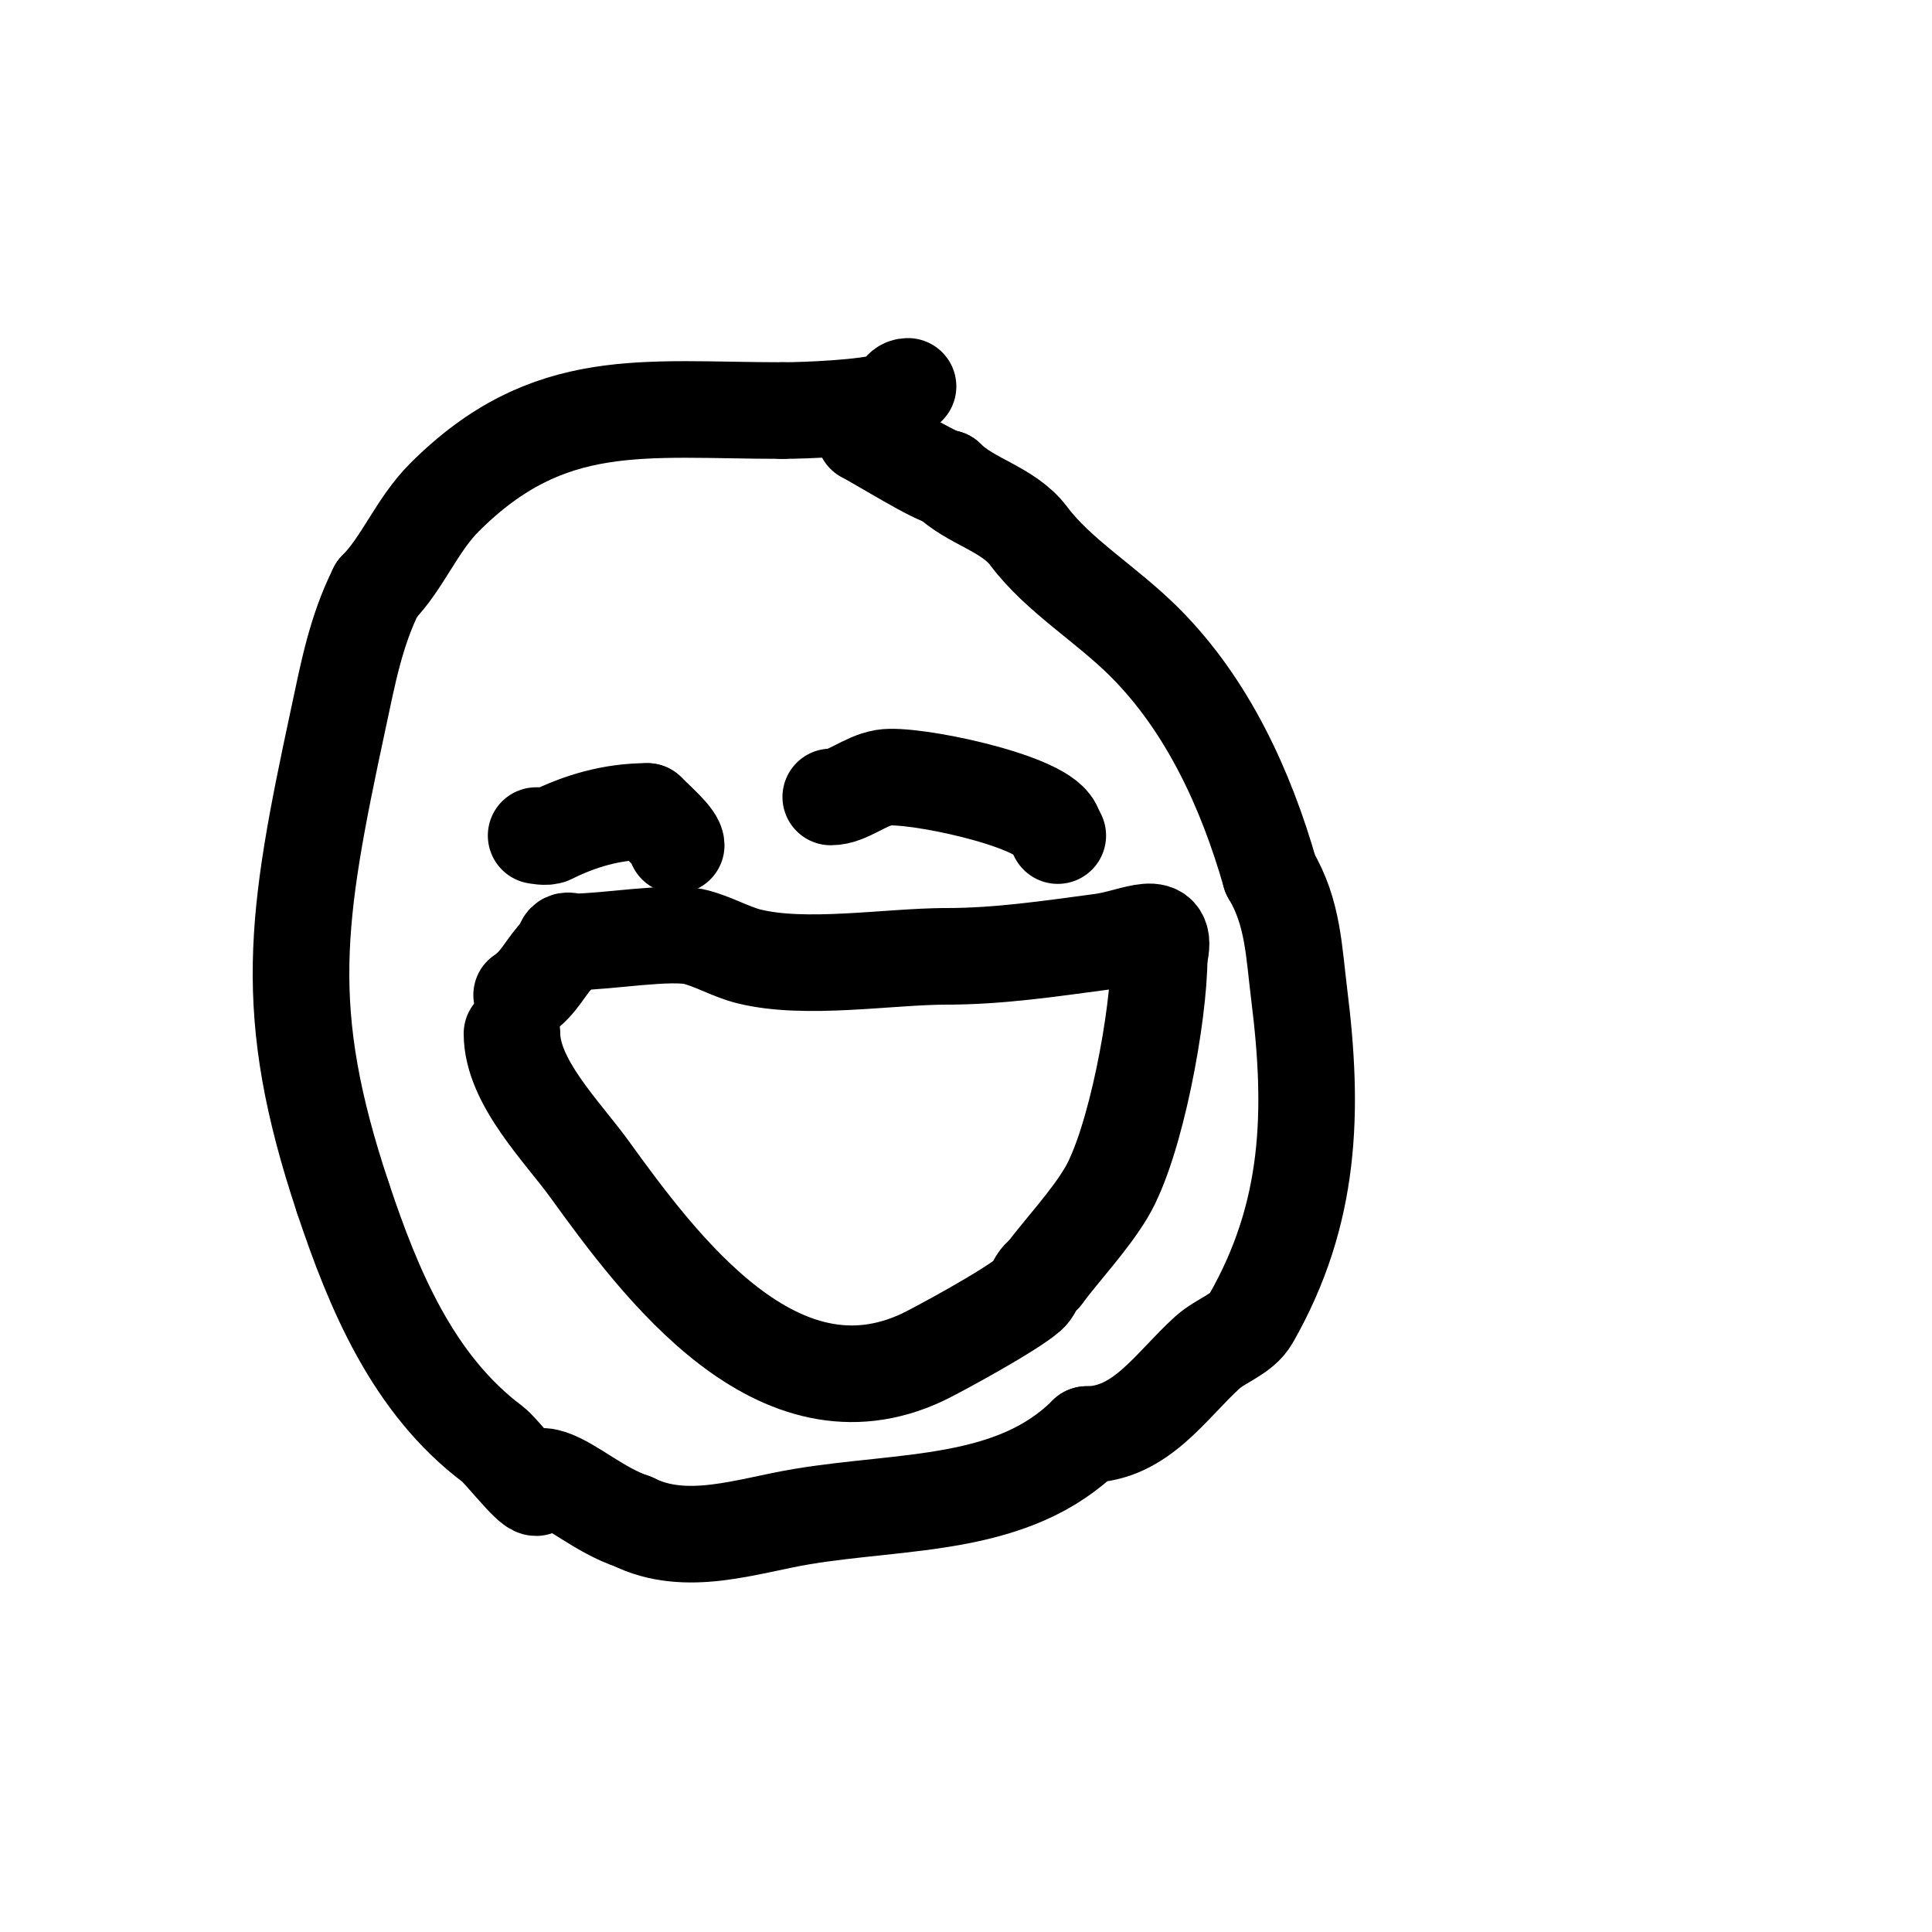
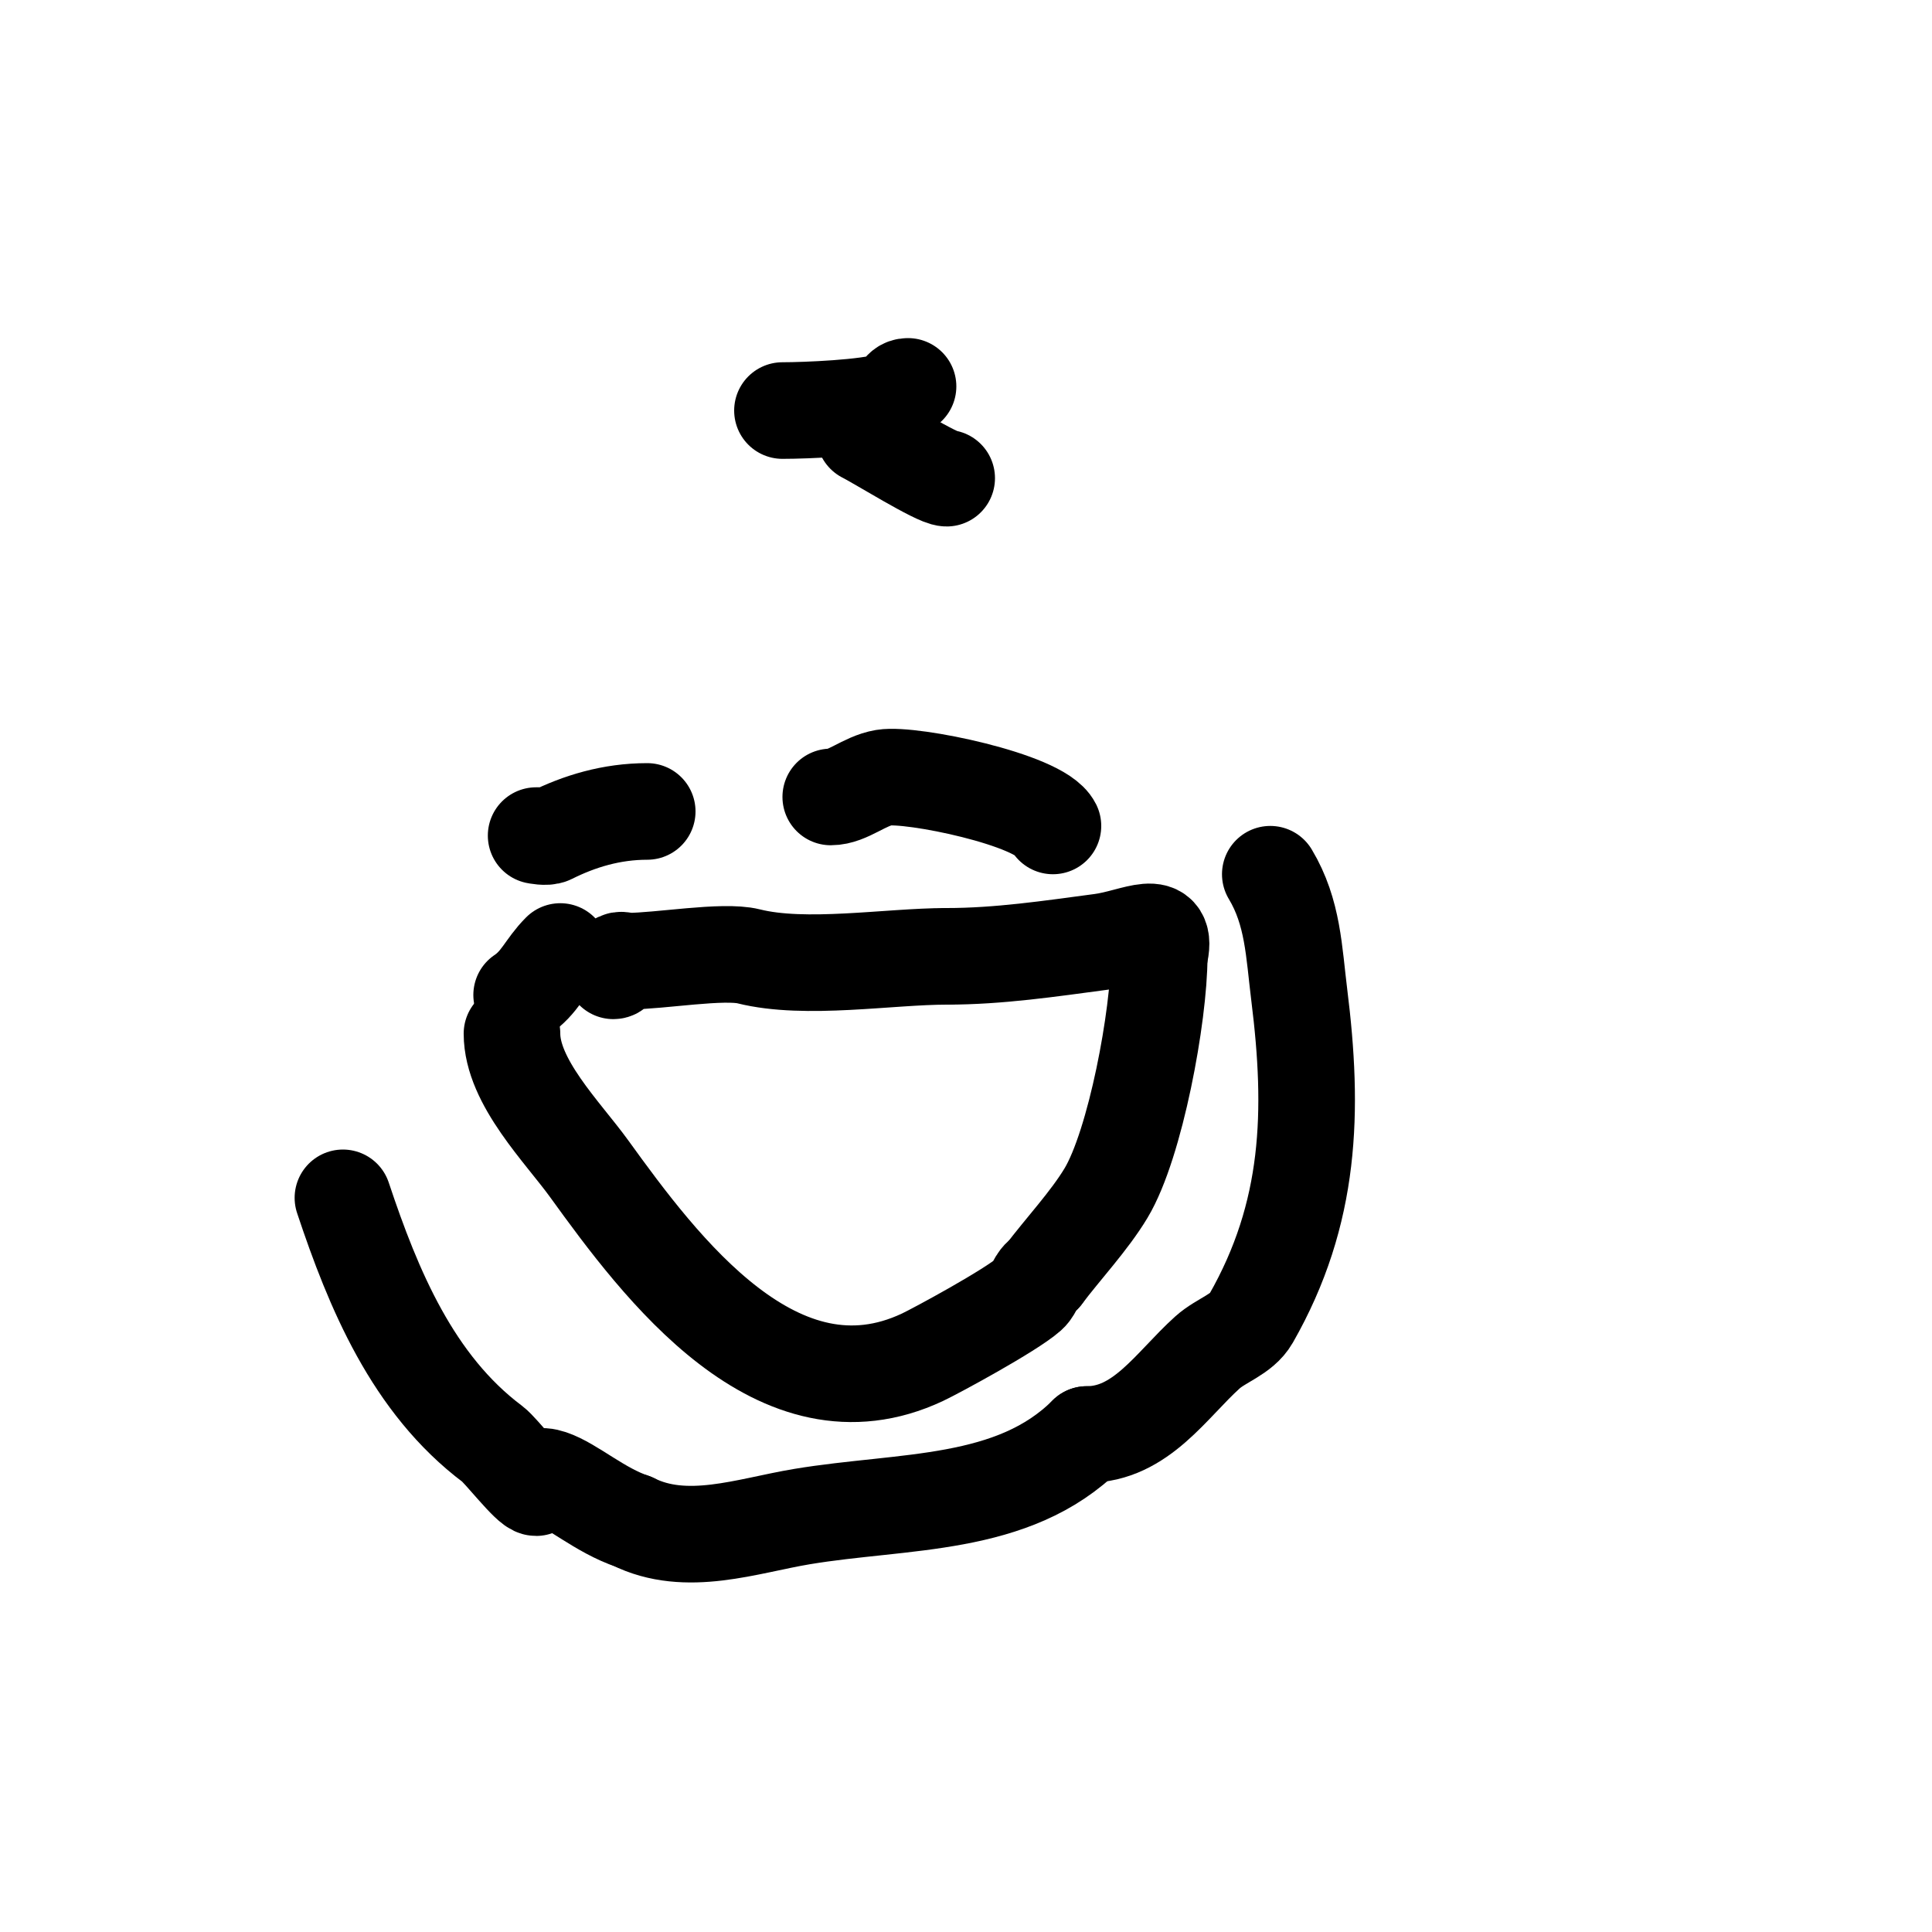
<svg xmlns="http://www.w3.org/2000/svg" viewBox="0 0 400 400" version="1.1">
  <g fill="none" stroke="#000000" stroke-width="3" stroke-linecap="round" stroke-linejoin="round">
    <path d="M184,81c0,0.333 0,0.667 0,1" />
  </g>
  <g fill="none" stroke="#000000" stroke-width="20" stroke-linecap="round" stroke-linejoin="round">
    <path d="M188,80c-1.875,0 -1.573,2.191 -4,3c-4.408,1.469 -17.129,2 -22,2" />
-     <path d="M162,85c-28.724,0 -48.4,-3.6 -70,18c-5.727,5.727 -8.679,13.679 -14,19" />
-     <path d="M78,122c-4.35,8.701 -5.952,17.441 -8,27c-8.842,41.262 -11.922,60.233 1,99" />
    <path d="M71,248c6.305,18.914 14.449,38.586 31,51c1.73,1.298 7.6,9 9,9c0.667,0 -0.555,-1.63 0,-2c0.832,-0.555 2.051,-0.316 3,0c4.452,1.484 10.221,6.74 17,9" />
    <path d="M131,315c11.107,5.554 23.692,0.885 35,-1c21.119,-3.52 43.786,-1.786 59,-17" />
    <path d="M225,297c11.224,0 17.512,-10.261 25,-17c2.825,-2.542 7.114,-3.7 9,-7c12.488,-21.853 13,-42.999 10,-67c-1.114,-8.915 -1.263,-17.106 -6,-25" />
-     <path d="M263,181c-5.012,-17.541 -12.968,-34.968 -26,-48c-7.972,-7.972 -17.822,-13.763 -24,-22c-4.257,-5.676 -12.086,-7.086 -17,-12" />
    <path d="M196,99c-2.016,0 -14.134,-7.567 -17,-9" />
    <path d="M113,173c-0.667,0 -2,0 -2,0c0,0 2.106,0.447 3,0c5.946,-2.973 12.612,-5 20,-5" />
-     <path d="M134,168c2.068,2.068 6,5.441 6,7" />
    <path d="M172,165c3.538,0 6.922,-3.32 11,-4c5.639,-0.94 32.276,4.552 35,10" />
-     <path d="M218,171c0.333,0.667 0.667,1.333 1,2" />
    <path d="M106,214c0,10.011 10.549,20.453 16,28c14.822,20.522 39.093,53.074 69,39c2.767,-1.302 18.278,-9.692 22,-13c1.246,-1.107 1.509,-3.255 3,-4" />
    <path d="M216,264c4.035,-5.381 9.517,-11.195 13,-17c6.087,-10.146 11,-36.799 11,-49" />
    <path d="M240,198c2.125,-8.501 -4.921,-3.944 -12,-3c-10.666,1.422 -21.22,3 -32,3" />
-     <path d="M196,198c-11.988,0 -29.184,2.954 -41,0c-3.611,-0.903 -7.328,-3.082 -11,-4c-5.265,-1.316 -18.425,1 -25,1c-0.667,0 -1.529,-0.471 -2,0c-0.527,0.527 -0.255,2 -1,2" />
+     <path d="M196,198c-11.988,0 -29.184,2.954 -41,0c-5.265,-1.316 -18.425,1 -25,1c-0.667,0 -1.529,-0.471 -2,0c-0.527,0.527 -0.255,2 -1,2" />
    <path d="M116,197c-3.188,3.188 -4.219,6.479 -8,9" />
  </g>
</svg>